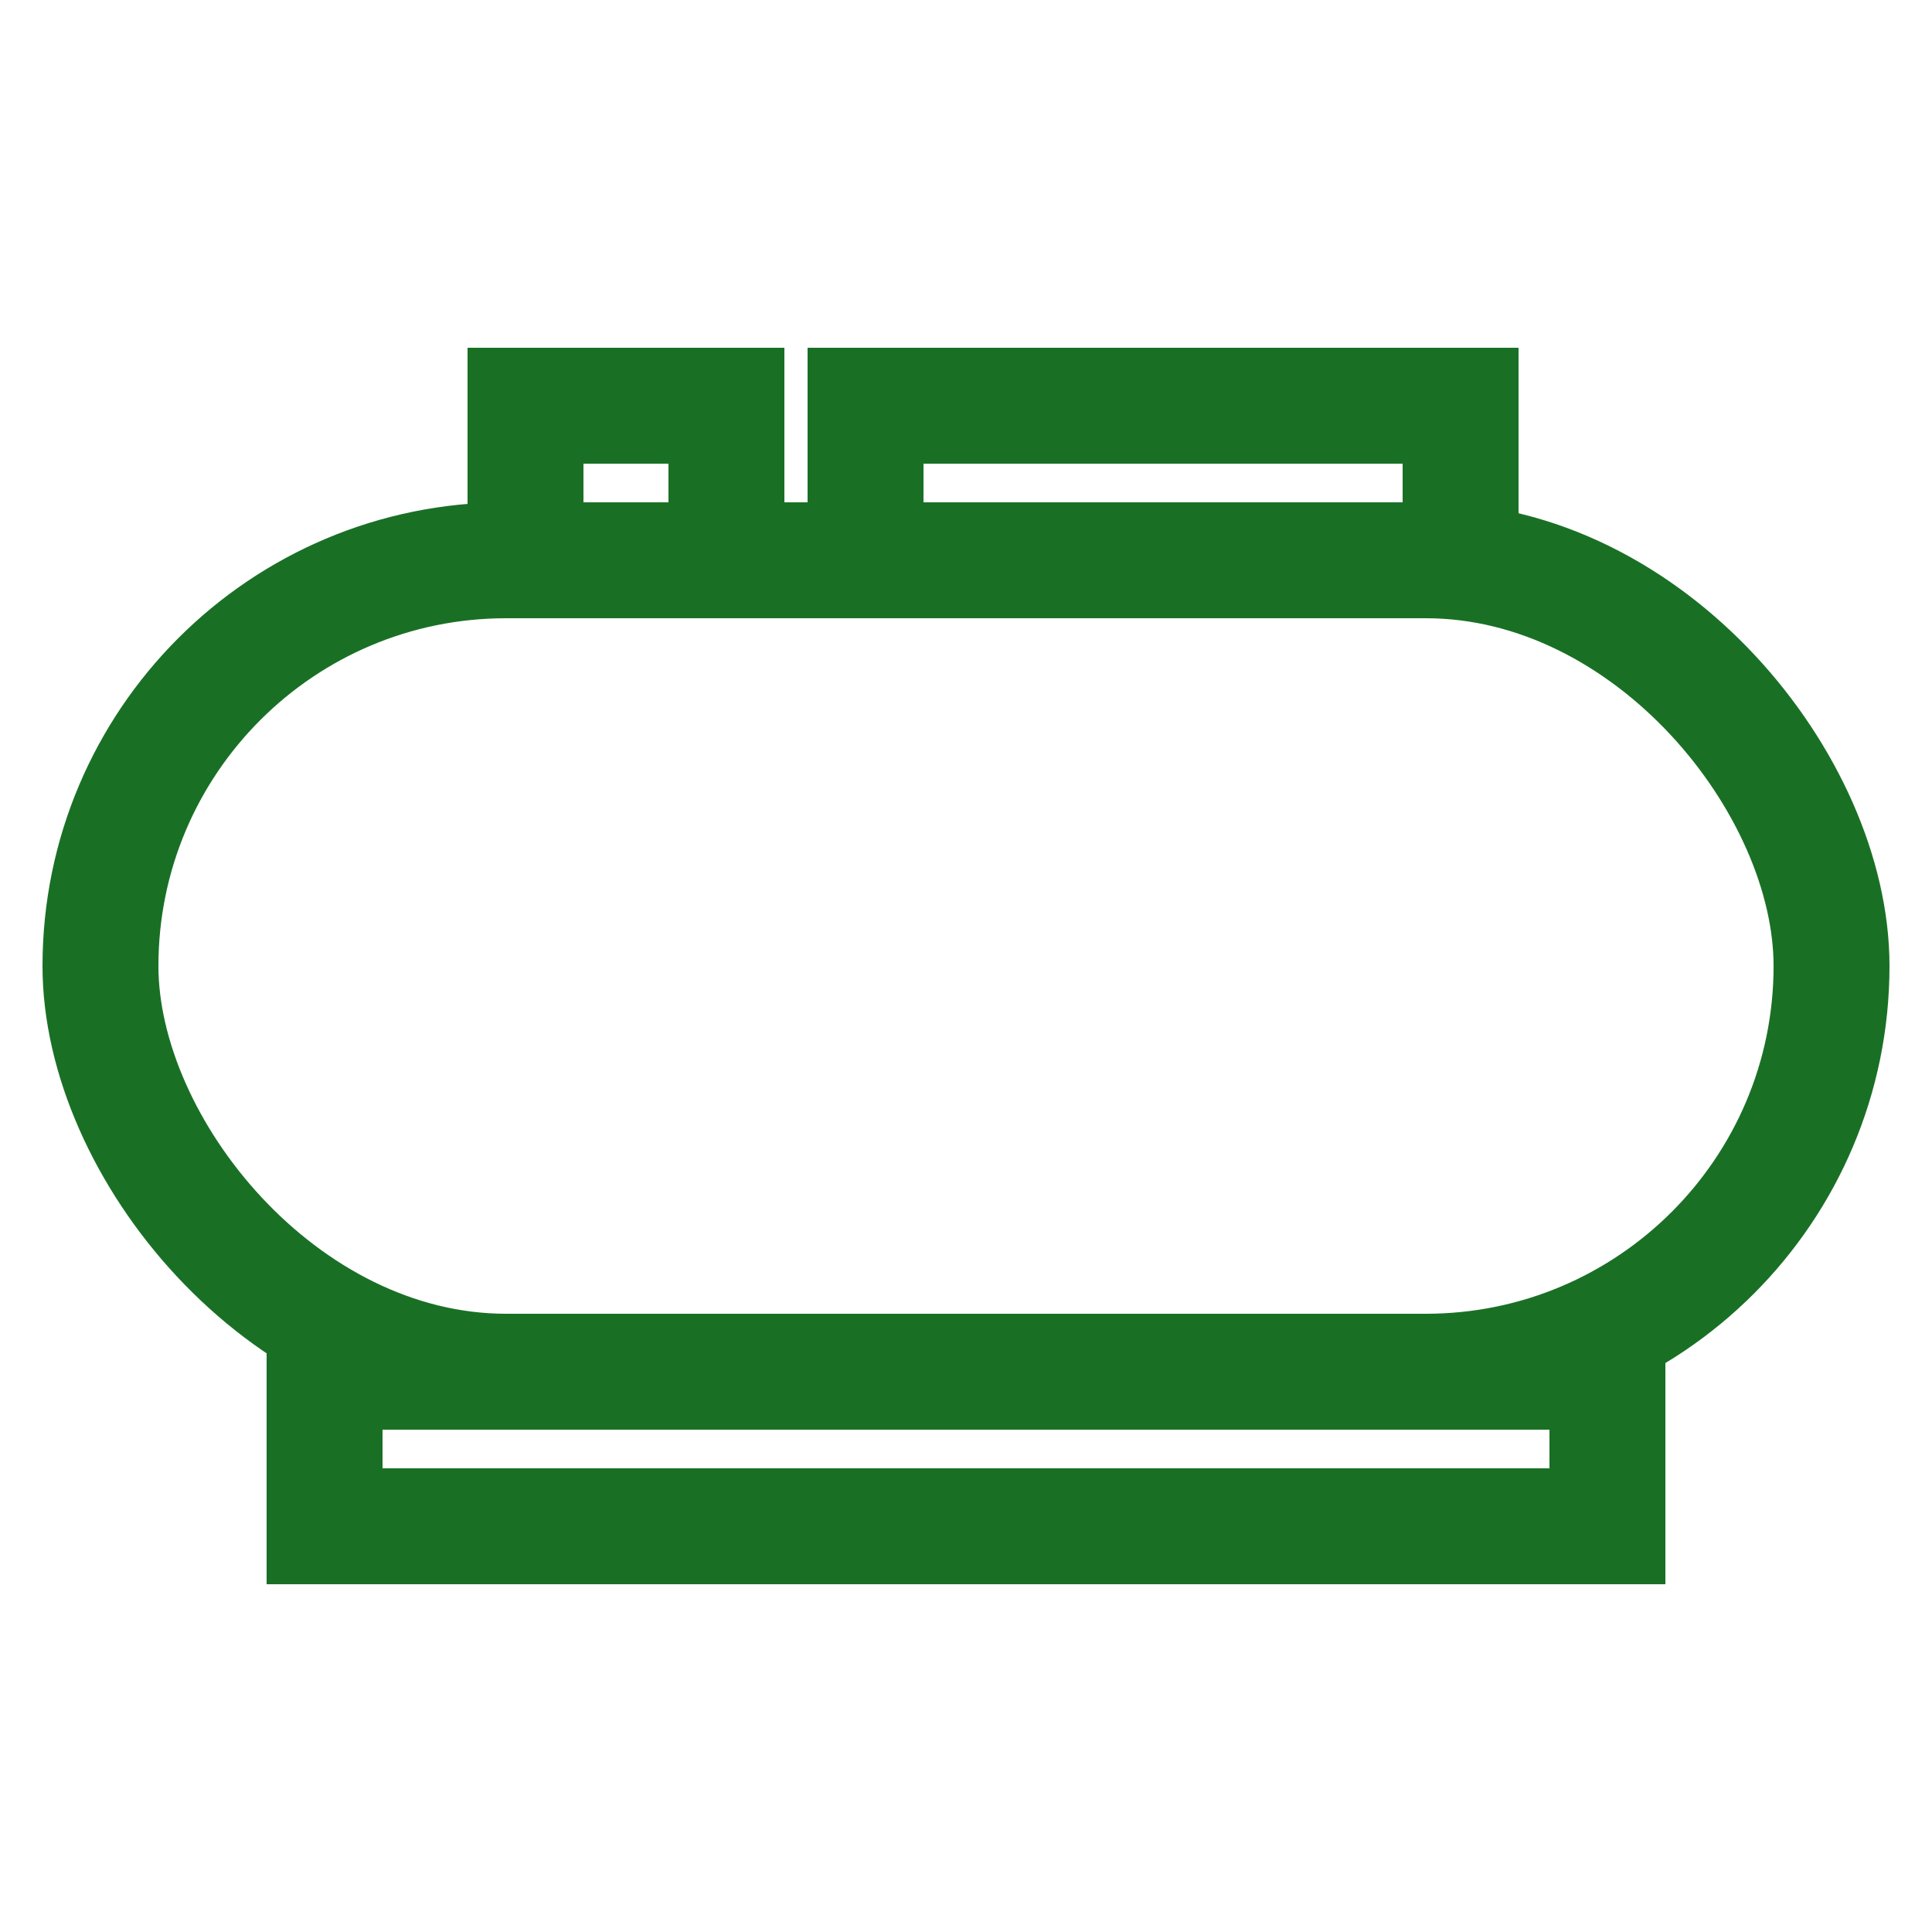
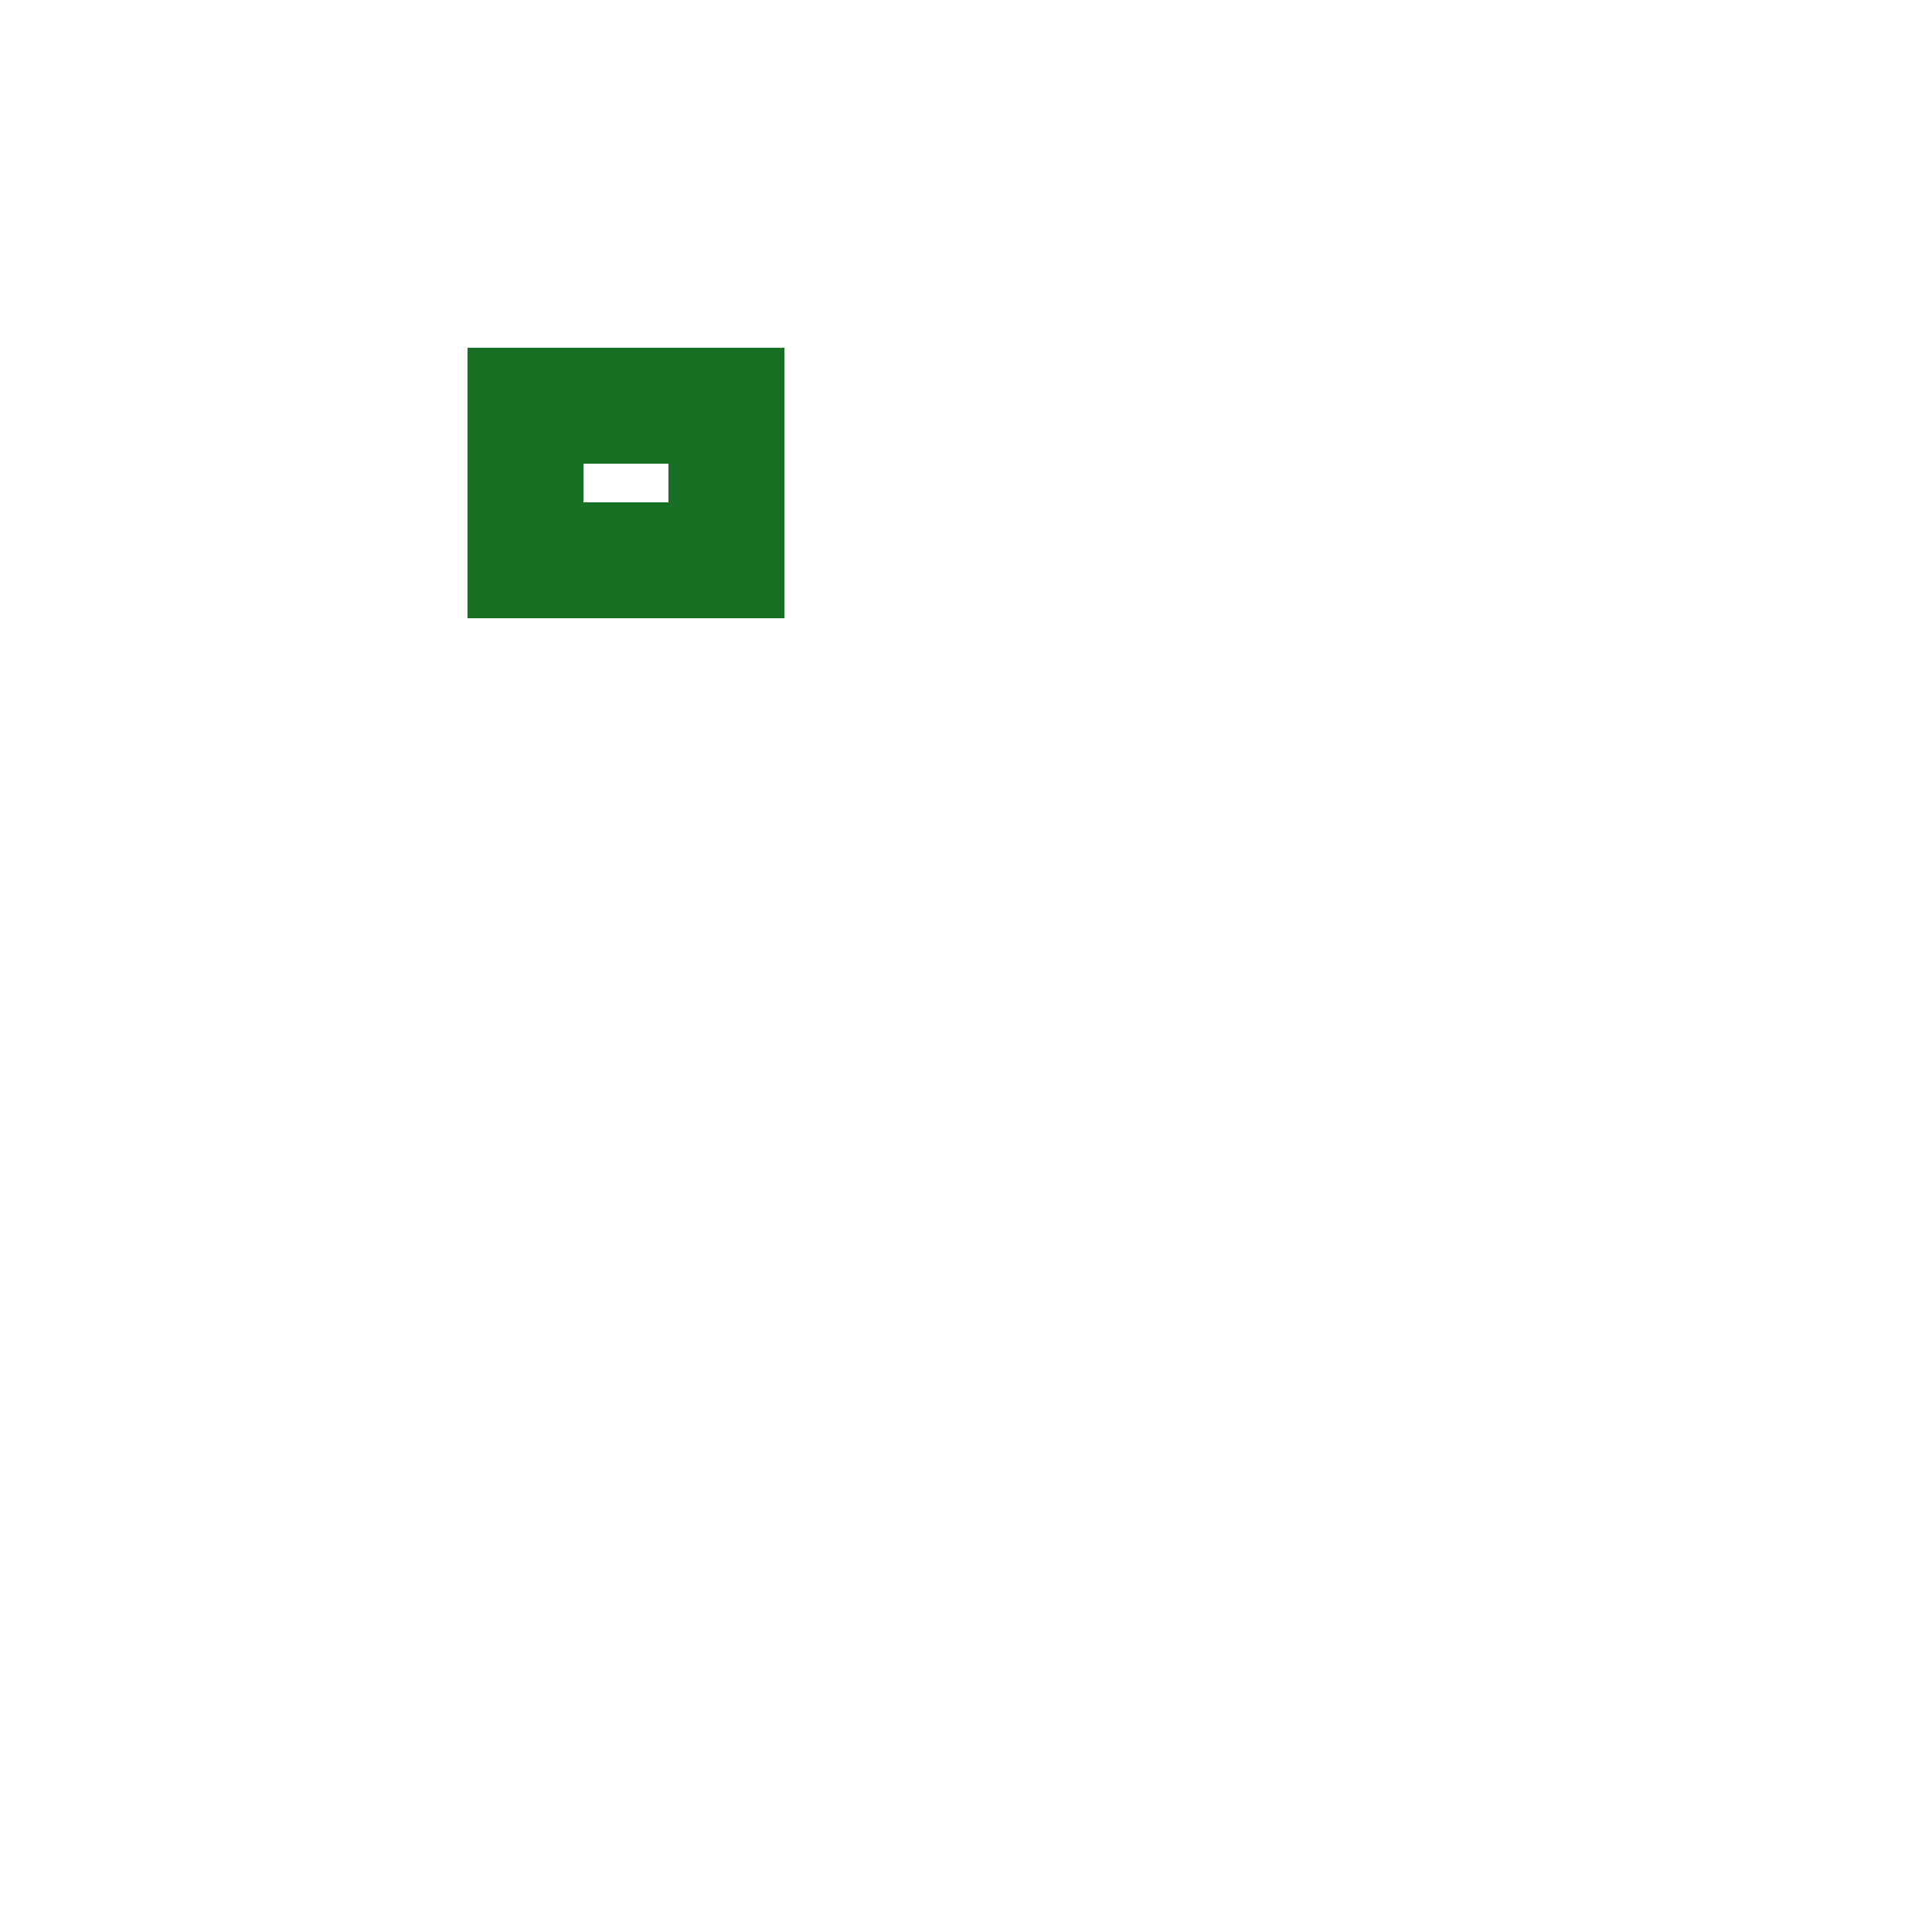
<svg xmlns="http://www.w3.org/2000/svg" id="Layer_1" viewBox="0 0 250 250">
  <defs>
    <style>
      .cls-1 {
        fill: none;
        stroke: #197025;
        stroke-linecap: round;
        stroke-miterlimit: 10;
        stroke-width: 15px;
      }
    </style>
  </defs>
-   <rect class="cls-1" x="42" y="177.5" width="166" height="20" />
  <rect class="cls-1" x="68" y="52.5" width="26" height="20" />
-   <rect class="cls-1" x="112" y="52.5" width="77" height="20" />
-   <rect class="cls-1" x="13" y="72.5" width="224" height="105" rx="52.5" ry="52.5" />
</svg>